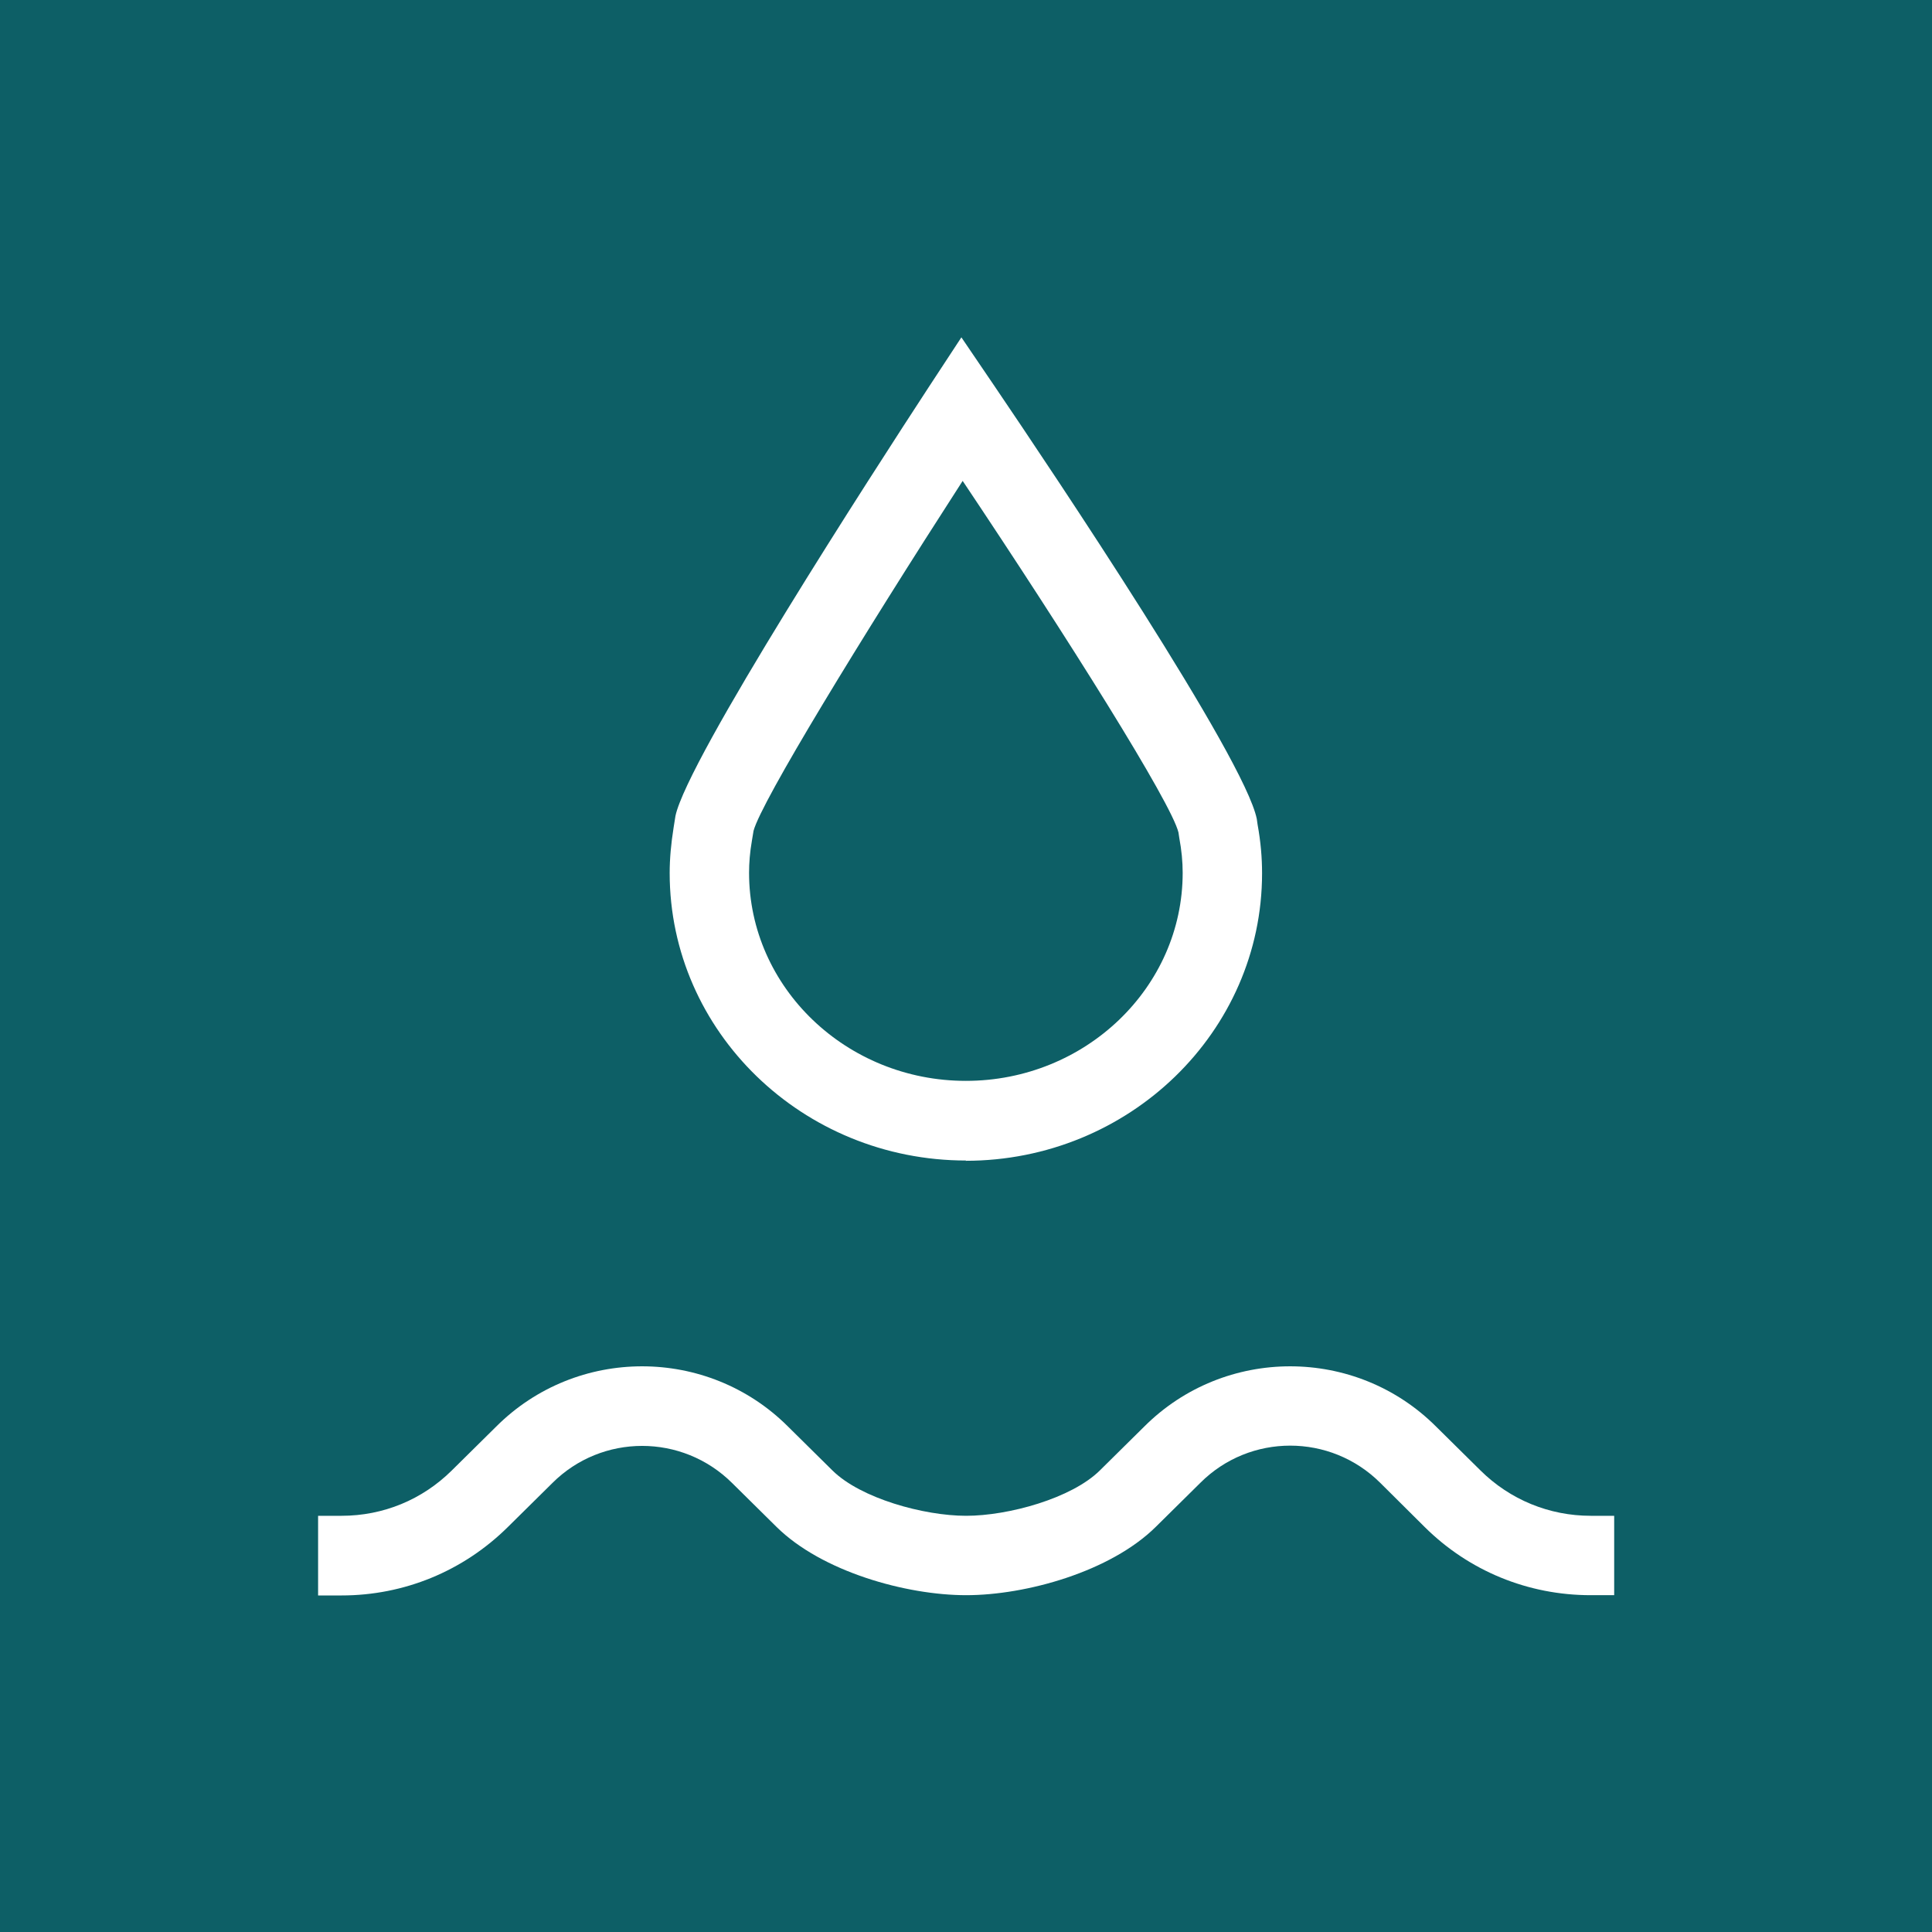
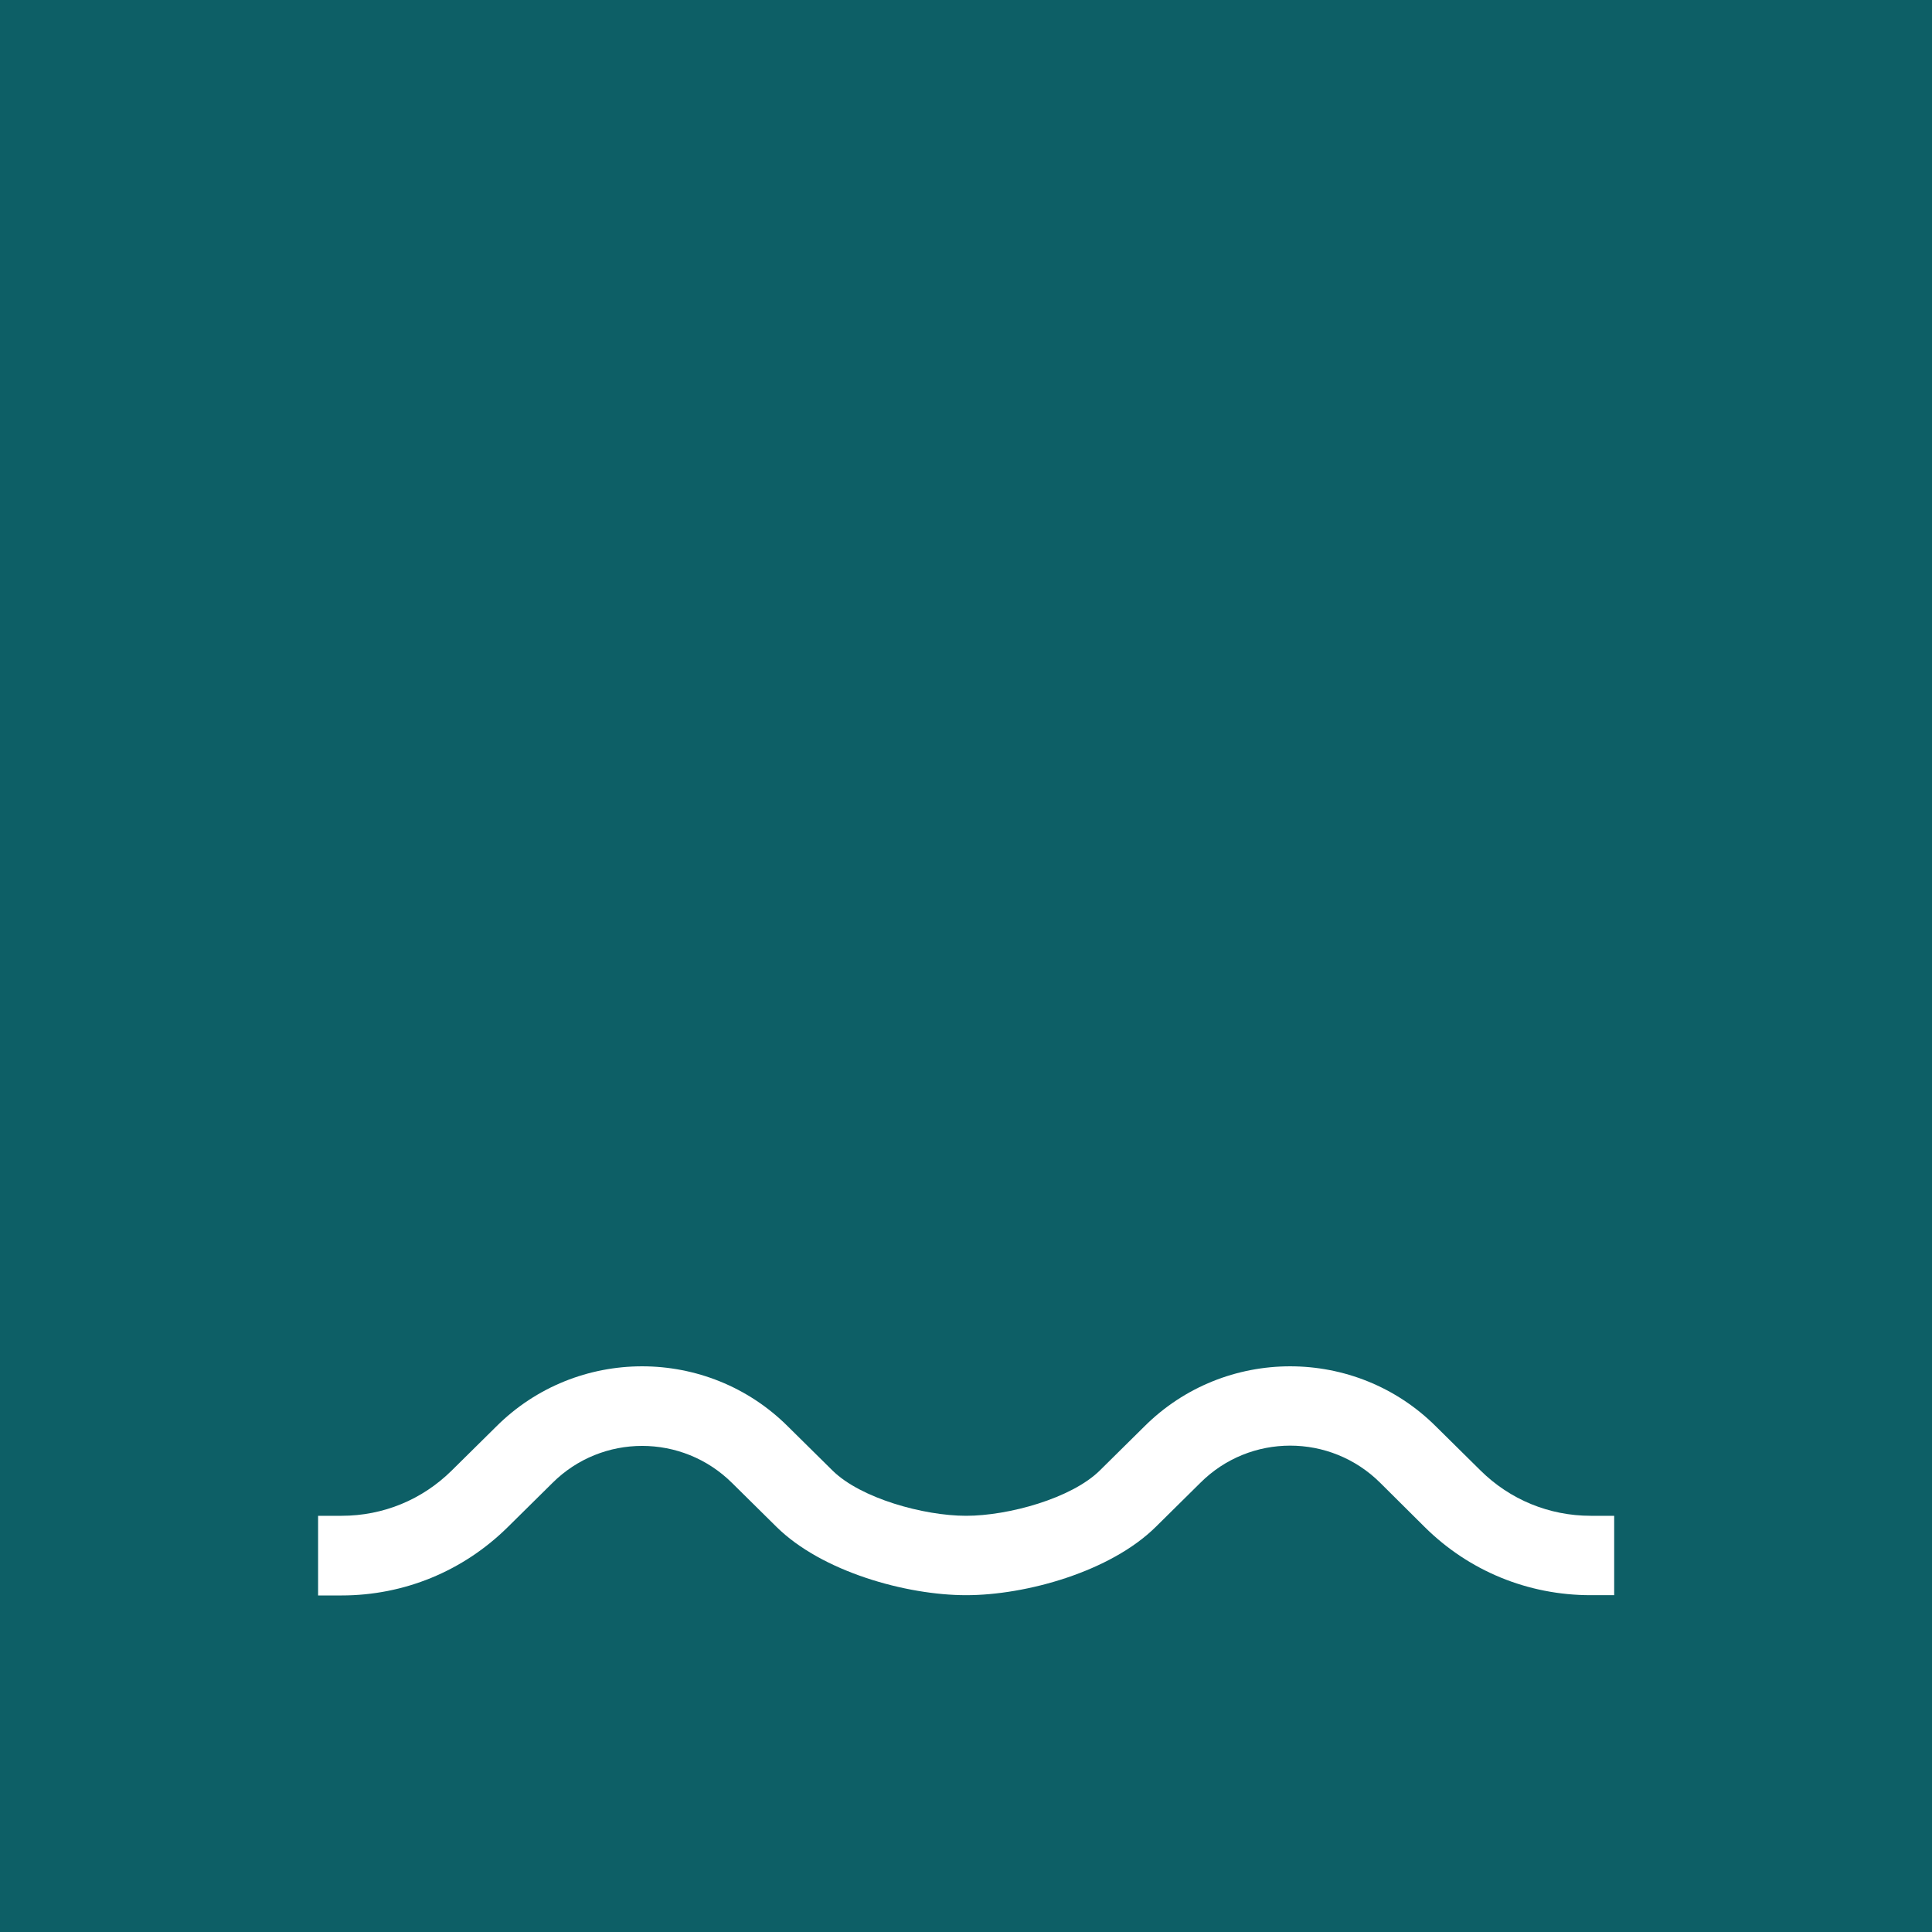
<svg xmlns="http://www.w3.org/2000/svg" id="Layer_1" data-name="Layer 1" viewBox="0 0 73.25 73.25">
  <defs>
    <style>
      .cls-1 {
        fill: #0d5f66;
      }

      .cls-1, .cls-2 {
        stroke-width: 0px;
      }

      .cls-2 {
        fill: #fff;
      }
    </style>
  </defs>
  <rect class="cls-1" width="73.25" height="73.25" />
  <g>
    <path class="cls-2" d="M61.2,60.48h-.89c-2.38,0-4.62-.92-6.3-2.59l-1.68-1.67c-1.89-1.88-4.94-1.88-6.82,0l-1.69,1.67c-1.72,1.7-4.92,2.59-7.19,2.59s-5.47-.89-7.19-2.59l-1.68-1.66c-1.89-1.88-4.94-1.88-6.82,0l-1.69,1.67c-1.69,1.67-3.93,2.59-6.3,2.59h-.89v-3.02h.89c1.58,0,3.06-.61,4.18-1.72l1.68-1.66c3.05-3.05,8.02-3.05,11.07,0l1.68,1.66c1.07,1.06,3.47,1.72,5.07,1.72s4-.66,5.07-1.72l1.68-1.66c3.05-3.05,8.02-3.05,11.07,0l1.68,1.66c1.12,1.11,2.61,1.72,4.18,1.72h.89v3.02Z" />
-     <path class="cls-2" d="M36.63,44c-6.2,0-11.24-4.89-11.24-10.9,0-.54.05-1.1.15-1.73l.07-.44c.47-2.17,7.47-12.99,9.6-16.25l1.24-1.89,1.27,1.87c2.21,3.26,9.47,14.08,9.93,16.39l.03.21c.12.66.17,1.26.17,1.85,0,6.01-5.04,10.9-11.24,10.9ZM36.5,18.23c-3.86,5.98-7.64,12.17-7.93,13.27l-.06.36c-.08.46-.11.86-.11,1.23,0,4.35,3.69,7.89,8.22,7.89s8.22-3.54,8.22-7.89c0-.41-.04-.85-.13-1.33l-.03-.2c-.27-1.12-4.18-7.35-8.19-13.34Z" />
  </g>
</svg>